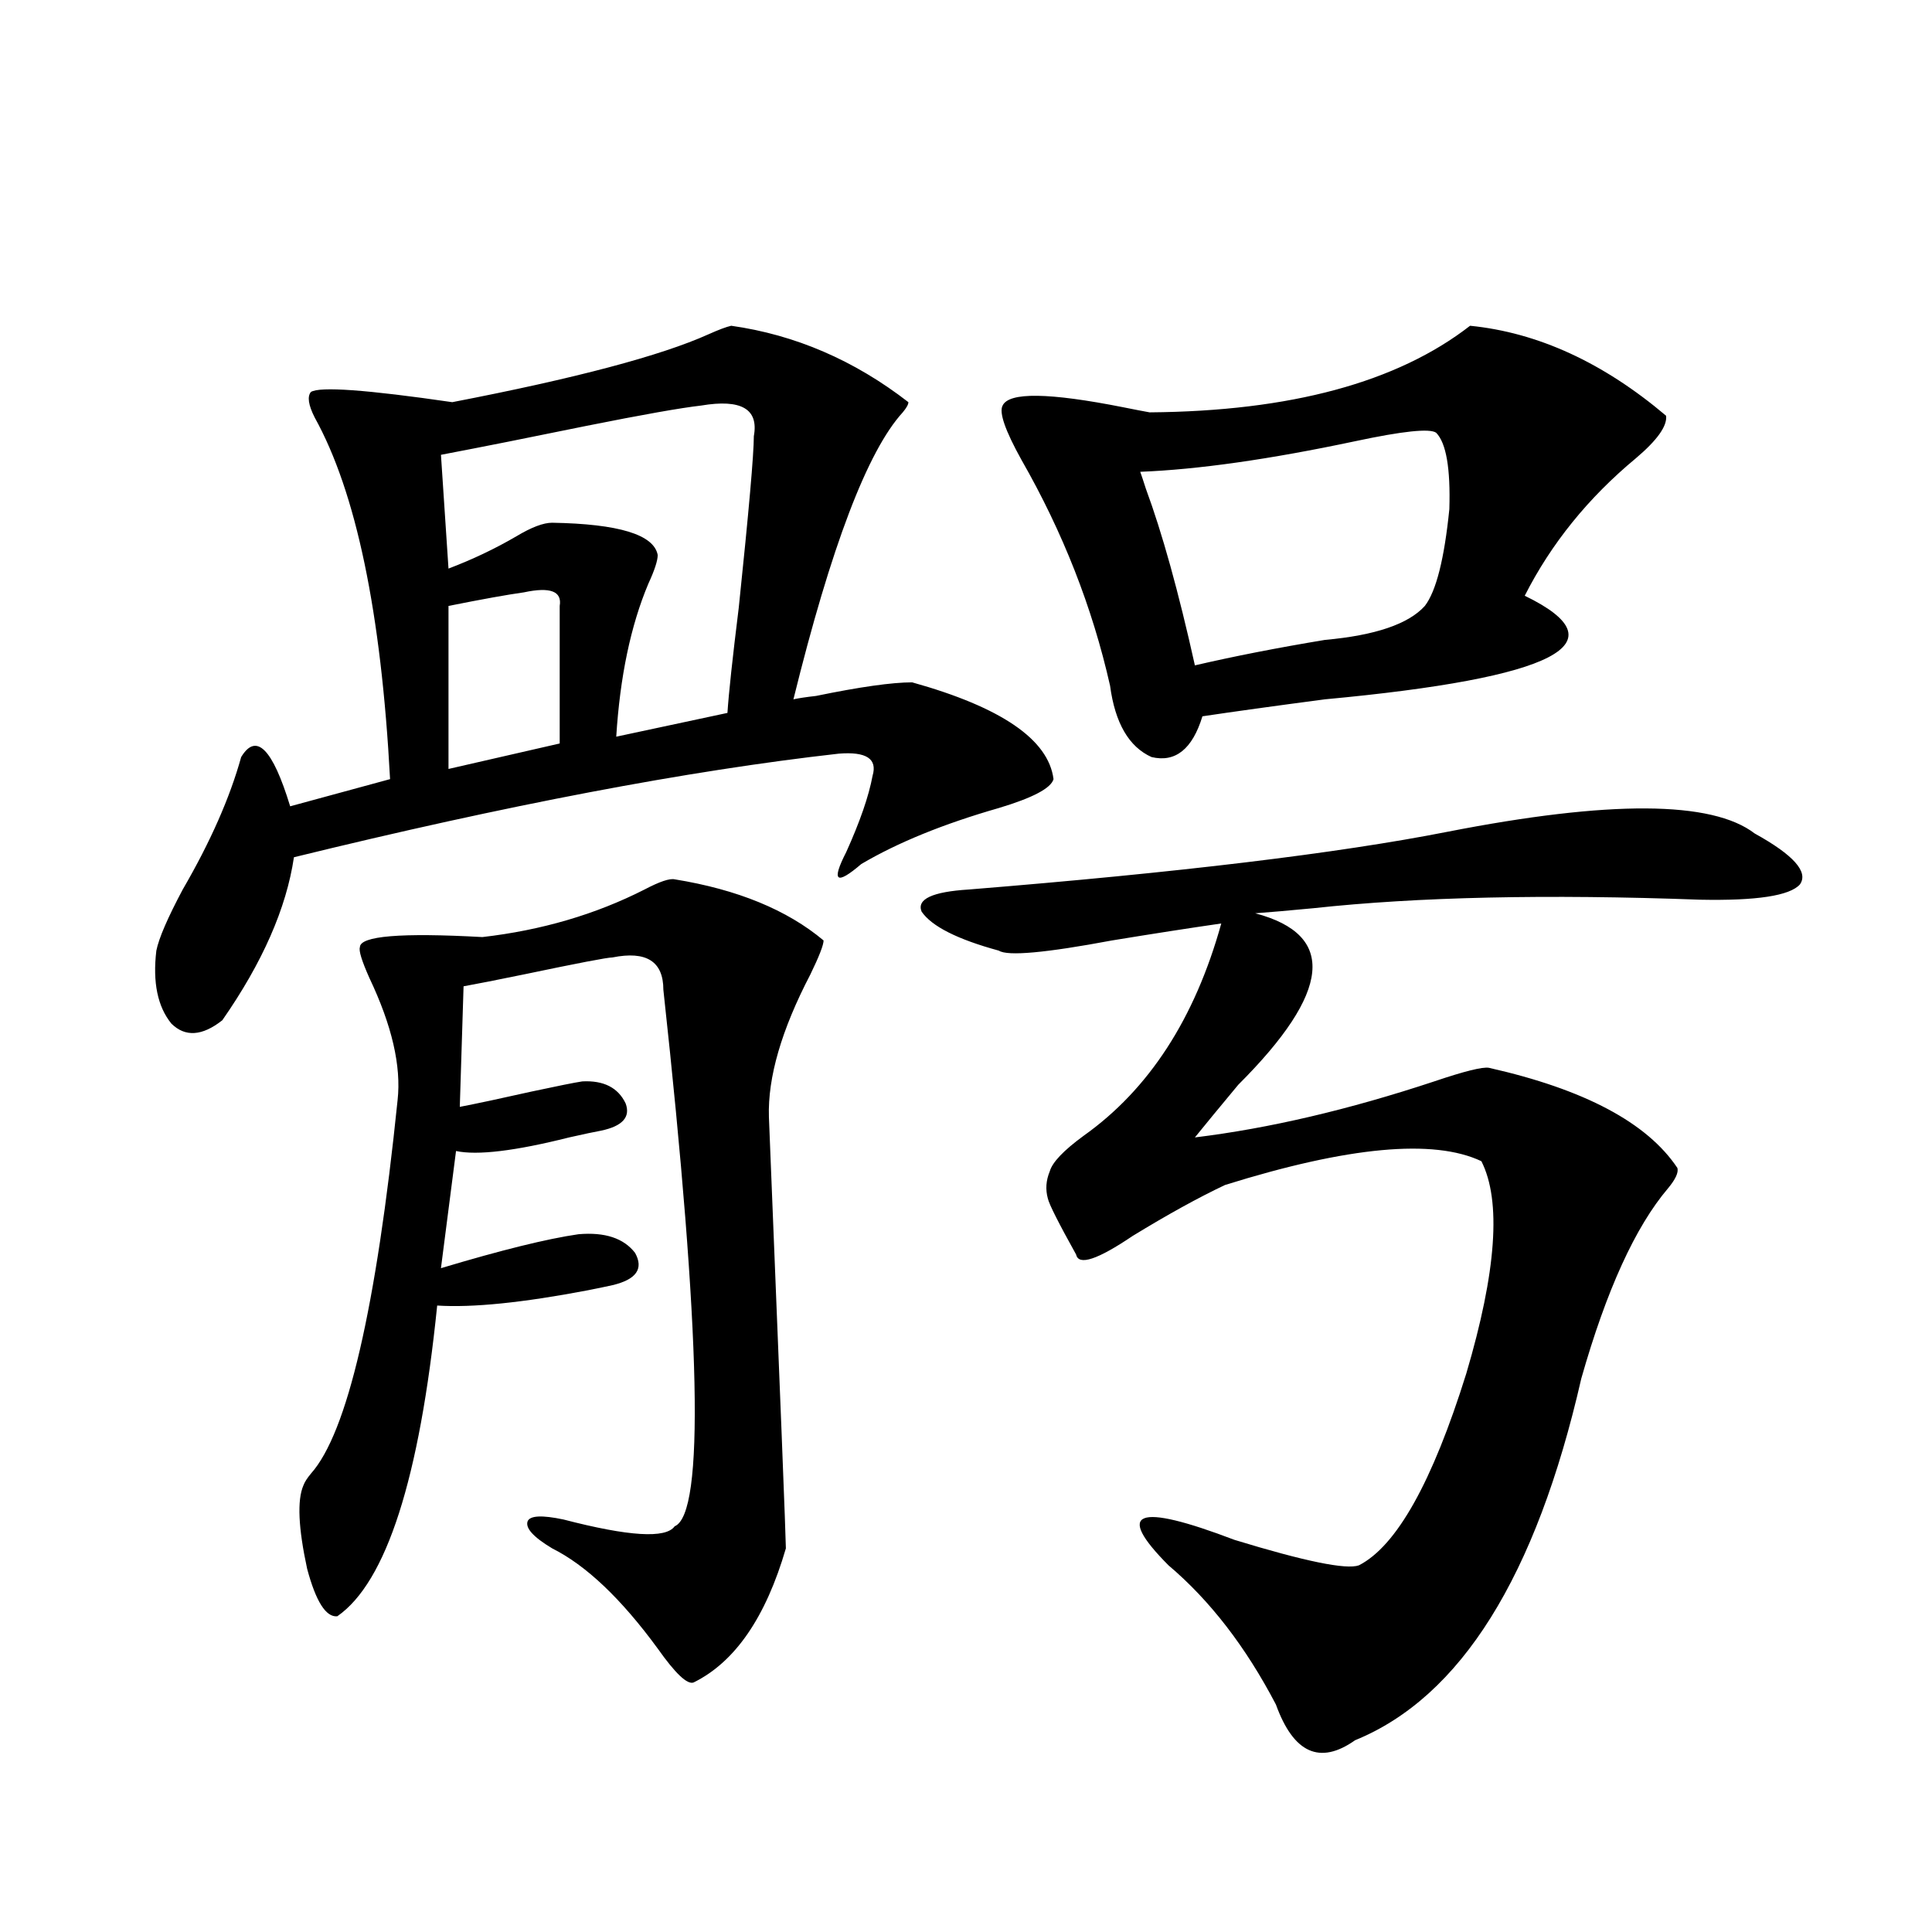
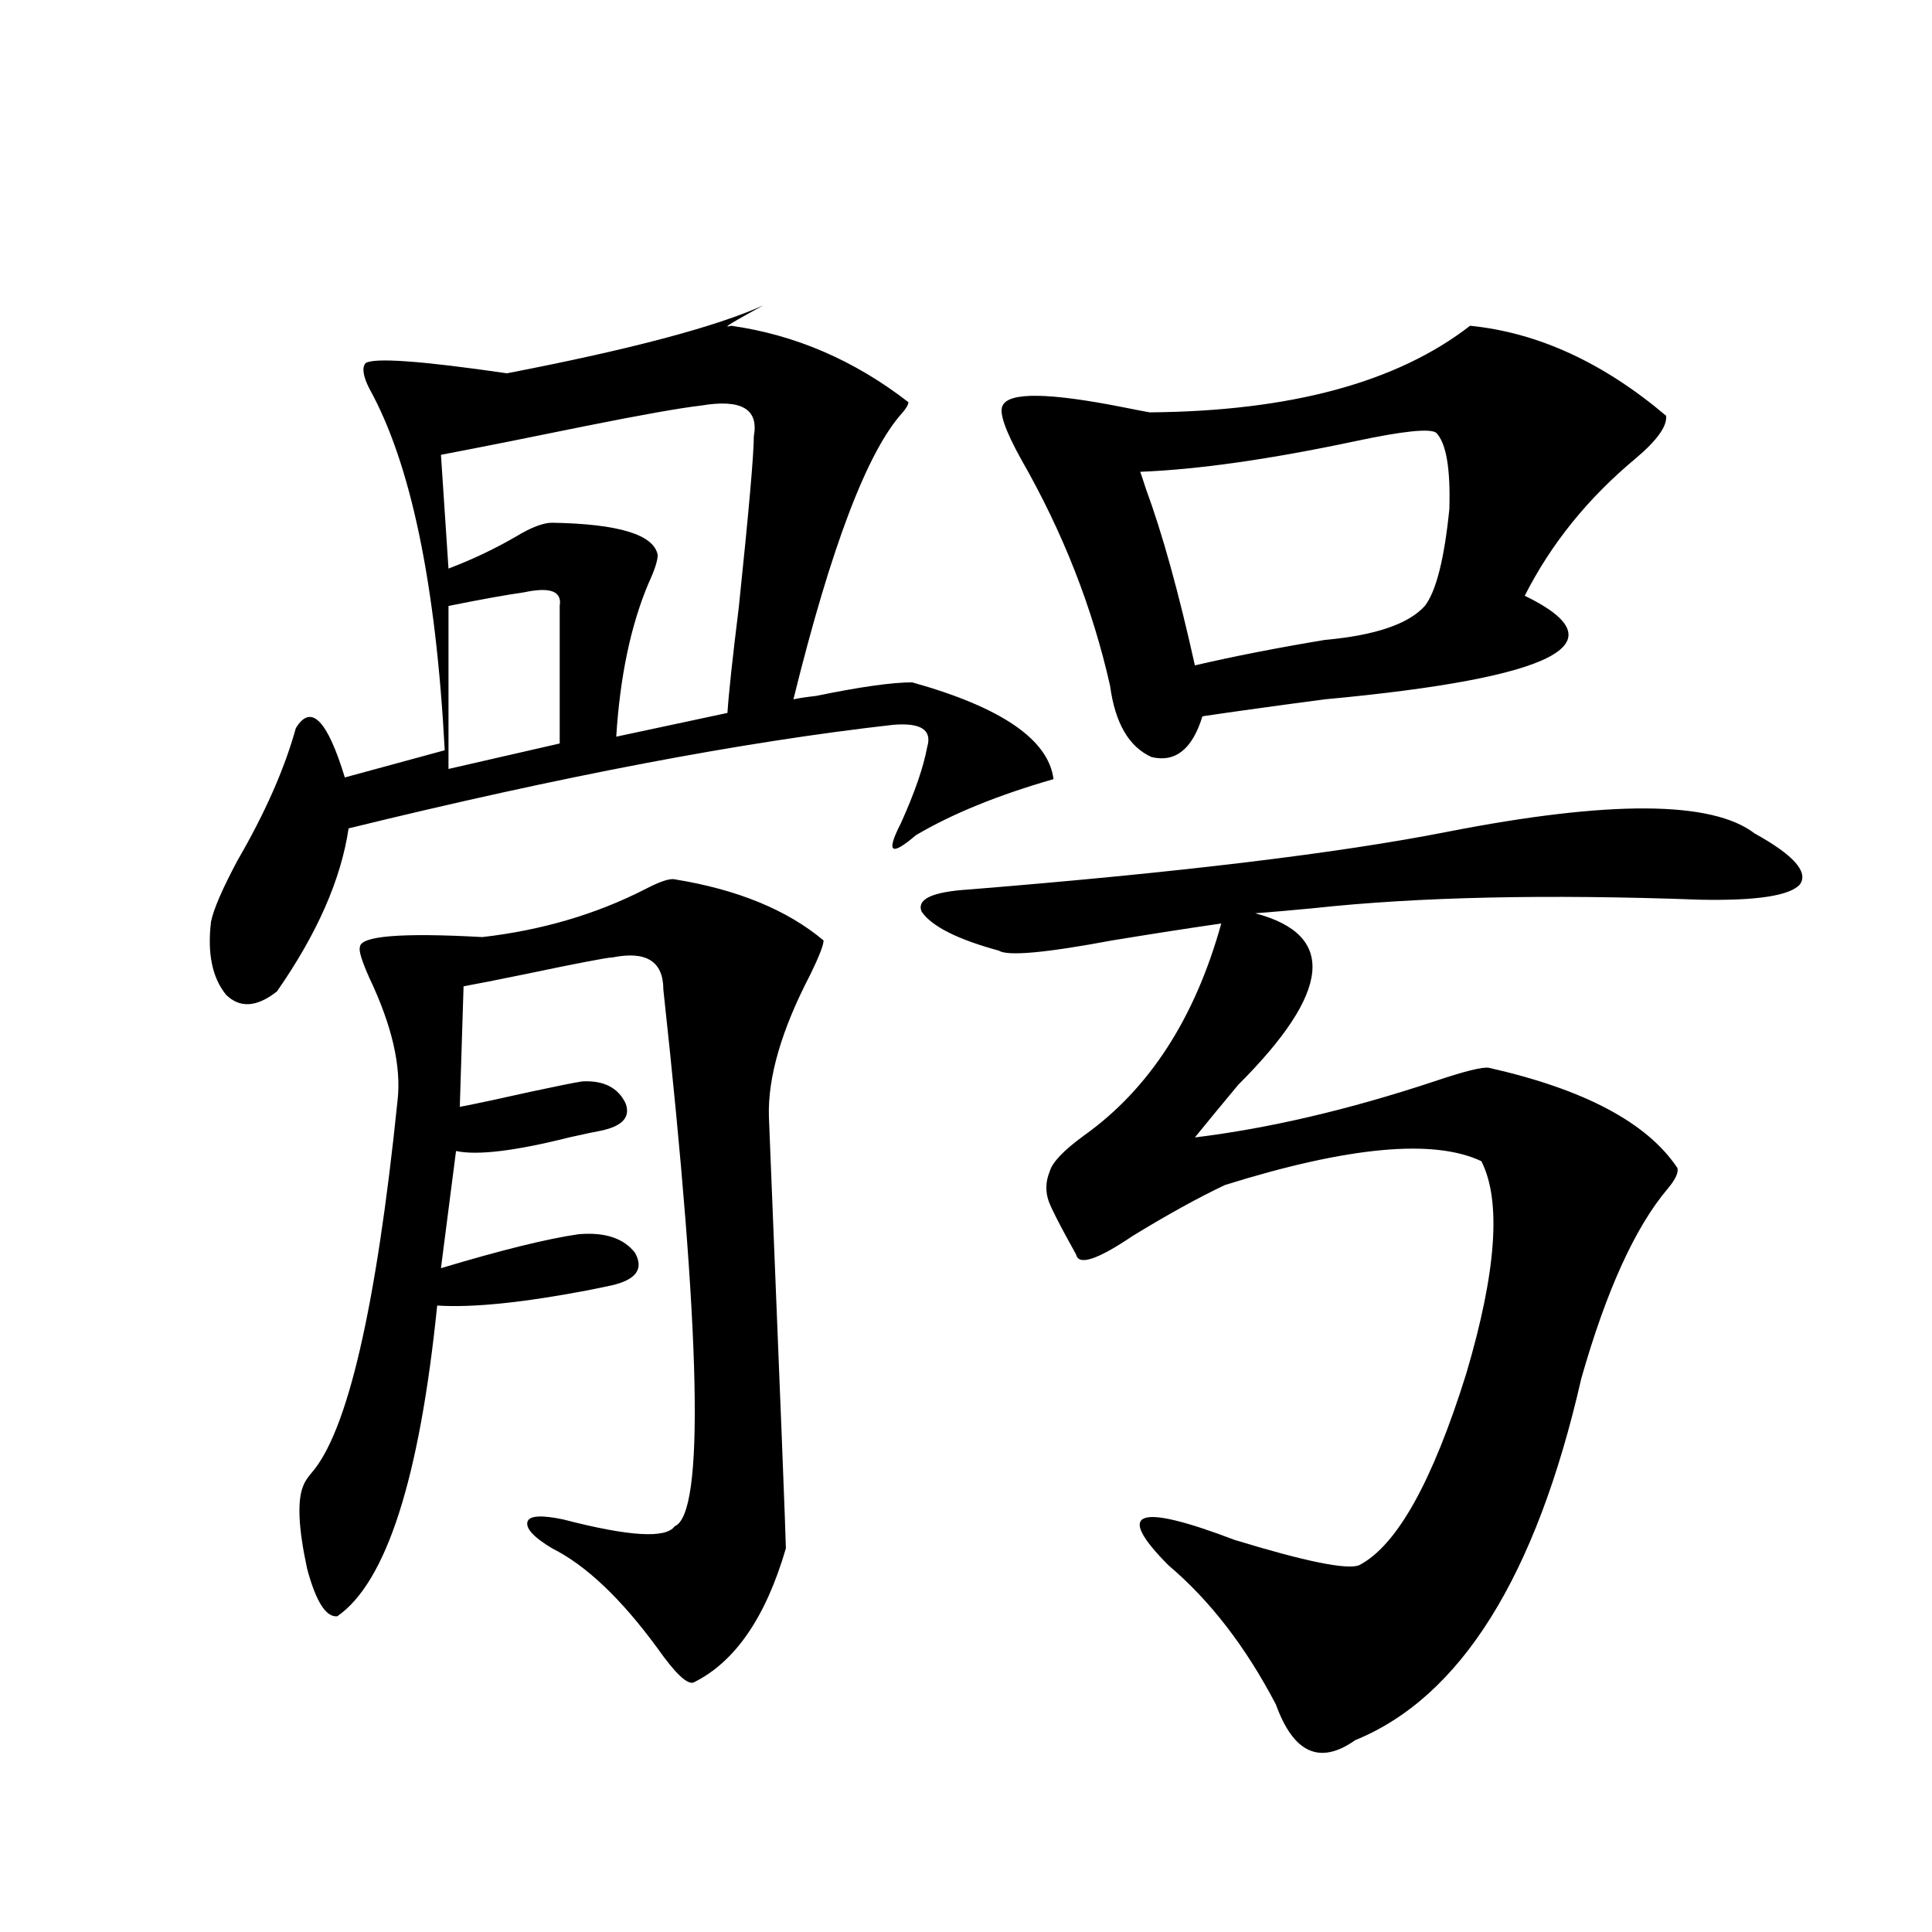
<svg xmlns="http://www.w3.org/2000/svg" version="1.1" id="图层_1" x="0px" y="0px" width="1000px" height="1000px" viewBox="0 0 1000 1000" enable-background="new 0 0 1000 1000" xml:space="preserve">
-   <path d="M378.479,168.613c33.17,4.696,63.733,17.88,91.705,39.551c0,1.181-0.976,2.938-2.927,5.273  c-18.216,19.927-37.072,69.434-56.584,148.535c2.592-0.577,6.494-1.167,11.707-1.758c22.759-4.683,39.344-7.031,49.755-7.031  c46.173,12.896,70.563,29.595,73.169,50.098c-1.311,4.696-10.731,9.668-28.292,14.941c-28.627,8.212-52.361,17.88-71.218,29.004  c-13.018,11.138-15.609,9.091-7.805-6.152c7.149-15.82,11.707-29.004,13.658-39.551c2.592-8.789-3.262-12.593-17.561-11.426  c-78.047,8.789-172.038,26.669-281.944,53.613c-3.902,26.367-16.265,54.492-37.072,84.375c-10.411,8.212-19.191,8.789-26.341,1.758  c-7.164-8.789-9.756-21.382-7.805-37.793c1.296-6.44,5.854-16.987,13.658-31.641c14.299-24.609,24.39-47.461,30.243-68.555  c7.805-12.882,16.25-4.395,25.365,25.488l51.706-14.063c-4.558-86.133-17.561-148.535-39.023-187.207  c-3.262-6.44-3.902-10.835-1.951-13.184c4.543-2.925,28.933-1.167,73.169,5.273c63.733-12.305,107.955-24.019,132.68-35.156  C371.97,170.673,375.872,169.204,378.479,168.613z M349.211,455.137c32.515,5.273,58.2,15.82,77.071,31.641  c0,2.349-2.286,8.212-6.829,17.578c-14.969,28.716-22.118,53.325-21.463,73.828c5.854,144.141,8.78,218.56,8.78,223.242  c-10.411,35.733-26.341,58.887-47.804,69.434c-3.262,1.167-9.436-4.696-18.536-17.578c-18.871-25.79-37.072-43.066-54.633-51.855  c-9.756-5.851-13.993-10.547-12.683-14.063c1.296-2.925,7.47-3.214,18.536-0.879c33.811,8.789,53.002,9.97,57.56,3.516  c15.609-6.44,13.658-99.015-5.854-277.734c0-14.64-8.78-20.215-26.341-16.699c-2.606,0-17.896,2.938-45.853,8.789  c-14.313,2.938-24.725,4.985-31.219,6.152l-1.951,62.402c9.101-1.758,21.463-4.395,37.072-7.91  c13.658-2.925,22.438-4.683,26.341-5.273c11.052-0.577,18.536,3.228,22.438,11.426c2.592,7.031-1.631,11.728-12.683,14.063  c-3.262,0.591-8.78,1.758-16.585,3.516c-27.972,7.031-47.483,9.38-58.535,7.031l-7.805,60.645  c31.219-9.366,54.953-15.229,71.218-17.578c13.658-1.167,23.414,2.06,29.268,9.668c4.543,8.212,0.641,13.774-11.707,16.699  c-2.606,0.591-6.829,1.47-12.683,2.637c-33.825,6.454-59.846,9.091-78.047,7.91c-9.115,89.648-26.341,143.262-51.706,160.84  c-5.854,0.577-11.066-7.622-15.609-24.609c-4.558-21.094-5.213-35.444-1.951-43.066c0.641-1.758,1.951-3.804,3.902-6.152  c18.856-21.094,33.811-85.542,44.877-193.359c1.951-17.578-2.927-38.672-14.634-63.281c-3.902-8.789-5.533-14.063-4.878-15.82  c0-5.851,21.128-7.608,63.413-5.273c30.563-3.516,58.535-11.714,83.9-24.609C341.406,456.317,346.604,454.56,349.211,455.137z   M362.869,209.922c-10.411,1.181-30.243,4.696-59.511,10.547c-28.627,5.864-53.657,10.849-75.12,14.941l3.902,58.887  c12.348-4.683,24.055-10.245,35.121-16.699c7.805-4.683,13.979-7.031,18.536-7.031c34.466,0.591,52.682,6.152,54.633,16.699  c0,2.938-1.631,7.91-4.878,14.941c-9.115,21.685-14.634,48.052-16.585,79.102l57.56-12.305c0.641-9.956,2.592-28.125,5.854-54.492  c5.198-49.796,7.805-79.39,7.805-88.77C392.777,211.68,383.677,206.406,362.869,209.922z M271.164,306.602  c-8.46,1.181-21.463,3.516-39.023,7.031v84.375l57.56-13.184v-71.191C290.996,306.024,284.822,303.677,271.164,306.602z   M908.222,431.406c20.152,11.138,27.957,19.927,23.414,26.367c-5.213,5.864-22.438,8.501-51.706,7.91  c-79.357-2.925-146.018-1.456-199.995,4.395c-12.362,1.181-22.438,2.06-30.243,2.637c42.271,11.138,39.344,40.731-8.78,88.77  c-9.756,11.728-17.24,20.806-22.438,27.246c38.368-4.683,79.663-14.351,123.899-29.004c15.609-5.273,25.03-7.608,28.292-7.031  c49.42,11.138,81.949,28.427,97.559,51.855c0.641,2.349-0.976,5.864-4.878,10.547c-16.92,19.927-31.874,52.734-44.877,98.438  c-23.414,102.544-62.438,164.933-117.07,187.207c-18.216,12.882-31.874,6.729-40.975-18.457  c-15.609-29.883-34.146-53.915-55.608-72.07c-27.972-28.125-16.585-32.52,34.146-13.184c36.417,11.138,57.88,15.532,64.389,13.184  c19.512-9.956,38.048-43.066,55.608-99.316c15.609-52.734,18.201-89.347,7.805-109.863c-24.725-11.714-68.946-7.608-132.68,12.305  c-13.658,6.454-29.603,15.243-47.804,26.367c-18.216,12.305-27.972,15.532-29.268,9.668c-9.115-16.397-13.993-26.065-14.634-29.004  c-1.311-4.683-0.976-9.366,0.976-14.063c1.296-4.683,7.149-10.835,17.561-18.457c33.811-24.019,57.56-60.645,71.218-109.863  c-16.265,2.349-35.121,5.273-56.584,8.789c-34.48,6.454-53.992,8.212-58.535,5.273c-21.463-5.851-34.801-12.593-39.999-20.215  c-2.606-6.44,5.519-10.245,24.39-11.426c108.61-8.789,191.215-18.745,247.799-29.883  C833.102,414.13,886.104,414.419,908.222,431.406z M760.908,168.613c35.121,3.516,68.932,19.048,101.461,46.582  c0.641,5.273-4.558,12.606-15.609,21.973c-24.725,20.517-43.901,44.247-57.56,71.191c50.73,24.609,16.25,42.489-103.412,53.613  c-26.676,3.516-47.804,6.454-63.413,8.789c-5.213,17.001-13.993,24.032-26.341,21.094c-11.707-5.273-18.871-17.578-21.463-36.914  c-9.115-40.43-24.39-79.39-45.853-116.895c-8.46-15.229-11.707-24.609-9.756-28.125c3.247-7.031,24.055-6.729,62.438,0.879  c5.854,1.181,10.396,2.06,13.658,2.637C667.893,212.86,723.181,197.919,760.908,168.613z M743.348,223.984  c-3.262-2.335-17.24-0.879-41.95,4.395c-44.236,9.38-81.309,14.653-111.217,15.82c0.641,1.758,1.616,4.696,2.927,8.789  c8.445,22.852,16.905,53.325,25.365,91.406c20.152-4.683,42.591-9.077,67.315-13.184c26.006-2.335,43.246-8.198,51.706-17.578  c5.854-7.608,10.076-24.308,12.683-50.098C750.817,242.441,748.546,229.258,743.348,223.984z" />
+   <path d="M378.479,168.613c33.17,4.696,63.733,17.88,91.705,39.551c0,1.181-0.976,2.938-2.927,5.273  c-18.216,19.927-37.072,69.434-56.584,148.535c2.592-0.577,6.494-1.167,11.707-1.758c22.759-4.683,39.344-7.031,49.755-7.031  c46.173,12.896,70.563,29.595,73.169,50.098c-28.627,8.212-52.361,17.88-71.218,29.004  c-13.018,11.138-15.609,9.091-7.805-6.152c7.149-15.82,11.707-29.004,13.658-39.551c2.592-8.789-3.262-12.593-17.561-11.426  c-78.047,8.789-172.038,26.669-281.944,53.613c-3.902,26.367-16.265,54.492-37.072,84.375c-10.411,8.212-19.191,8.789-26.341,1.758  c-7.164-8.789-9.756-21.382-7.805-37.793c1.296-6.44,5.854-16.987,13.658-31.641c14.299-24.609,24.39-47.461,30.243-68.555  c7.805-12.882,16.25-4.395,25.365,25.488l51.706-14.063c-4.558-86.133-17.561-148.535-39.023-187.207  c-3.262-6.44-3.902-10.835-1.951-13.184c4.543-2.925,28.933-1.167,73.169,5.273c63.733-12.305,107.955-24.019,132.68-35.156  C371.97,170.673,375.872,169.204,378.479,168.613z M349.211,455.137c32.515,5.273,58.2,15.82,77.071,31.641  c0,2.349-2.286,8.212-6.829,17.578c-14.969,28.716-22.118,53.325-21.463,73.828c5.854,144.141,8.78,218.56,8.78,223.242  c-10.411,35.733-26.341,58.887-47.804,69.434c-3.262,1.167-9.436-4.696-18.536-17.578c-18.871-25.79-37.072-43.066-54.633-51.855  c-9.756-5.851-13.993-10.547-12.683-14.063c1.296-2.925,7.47-3.214,18.536-0.879c33.811,8.789,53.002,9.97,57.56,3.516  c15.609-6.44,13.658-99.015-5.854-277.734c0-14.64-8.78-20.215-26.341-16.699c-2.606,0-17.896,2.938-45.853,8.789  c-14.313,2.938-24.725,4.985-31.219,6.152l-1.951,62.402c9.101-1.758,21.463-4.395,37.072-7.91  c13.658-2.925,22.438-4.683,26.341-5.273c11.052-0.577,18.536,3.228,22.438,11.426c2.592,7.031-1.631,11.728-12.683,14.063  c-3.262,0.591-8.78,1.758-16.585,3.516c-27.972,7.031-47.483,9.38-58.535,7.031l-7.805,60.645  c31.219-9.366,54.953-15.229,71.218-17.578c13.658-1.167,23.414,2.06,29.268,9.668c4.543,8.212,0.641,13.774-11.707,16.699  c-2.606,0.591-6.829,1.47-12.683,2.637c-33.825,6.454-59.846,9.091-78.047,7.91c-9.115,89.648-26.341,143.262-51.706,160.84  c-5.854,0.577-11.066-7.622-15.609-24.609c-4.558-21.094-5.213-35.444-1.951-43.066c0.641-1.758,1.951-3.804,3.902-6.152  c18.856-21.094,33.811-85.542,44.877-193.359c1.951-17.578-2.927-38.672-14.634-63.281c-3.902-8.789-5.533-14.063-4.878-15.82  c0-5.851,21.128-7.608,63.413-5.273c30.563-3.516,58.535-11.714,83.9-24.609C341.406,456.317,346.604,454.56,349.211,455.137z   M362.869,209.922c-10.411,1.181-30.243,4.696-59.511,10.547c-28.627,5.864-53.657,10.849-75.12,14.941l3.902,58.887  c12.348-4.683,24.055-10.245,35.121-16.699c7.805-4.683,13.979-7.031,18.536-7.031c34.466,0.591,52.682,6.152,54.633,16.699  c0,2.938-1.631,7.91-4.878,14.941c-9.115,21.685-14.634,48.052-16.585,79.102l57.56-12.305c0.641-9.956,2.592-28.125,5.854-54.492  c5.198-49.796,7.805-79.39,7.805-88.77C392.777,211.68,383.677,206.406,362.869,209.922z M271.164,306.602  c-8.46,1.181-21.463,3.516-39.023,7.031v84.375l57.56-13.184v-71.191C290.996,306.024,284.822,303.677,271.164,306.602z   M908.222,431.406c20.152,11.138,27.957,19.927,23.414,26.367c-5.213,5.864-22.438,8.501-51.706,7.91  c-79.357-2.925-146.018-1.456-199.995,4.395c-12.362,1.181-22.438,2.06-30.243,2.637c42.271,11.138,39.344,40.731-8.78,88.77  c-9.756,11.728-17.24,20.806-22.438,27.246c38.368-4.683,79.663-14.351,123.899-29.004c15.609-5.273,25.03-7.608,28.292-7.031  c49.42,11.138,81.949,28.427,97.559,51.855c0.641,2.349-0.976,5.864-4.878,10.547c-16.92,19.927-31.874,52.734-44.877,98.438  c-23.414,102.544-62.438,164.933-117.07,187.207c-18.216,12.882-31.874,6.729-40.975-18.457  c-15.609-29.883-34.146-53.915-55.608-72.07c-27.972-28.125-16.585-32.52,34.146-13.184c36.417,11.138,57.88,15.532,64.389,13.184  c19.512-9.956,38.048-43.066,55.608-99.316c15.609-52.734,18.201-89.347,7.805-109.863c-24.725-11.714-68.946-7.608-132.68,12.305  c-13.658,6.454-29.603,15.243-47.804,26.367c-18.216,12.305-27.972,15.532-29.268,9.668c-9.115-16.397-13.993-26.065-14.634-29.004  c-1.311-4.683-0.976-9.366,0.976-14.063c1.296-4.683,7.149-10.835,17.561-18.457c33.811-24.019,57.56-60.645,71.218-109.863  c-16.265,2.349-35.121,5.273-56.584,8.789c-34.48,6.454-53.992,8.212-58.535,5.273c-21.463-5.851-34.801-12.593-39.999-20.215  c-2.606-6.44,5.519-10.245,24.39-11.426c108.61-8.789,191.215-18.745,247.799-29.883  C833.102,414.13,886.104,414.419,908.222,431.406z M760.908,168.613c35.121,3.516,68.932,19.048,101.461,46.582  c0.641,5.273-4.558,12.606-15.609,21.973c-24.725,20.517-43.901,44.247-57.56,71.191c50.73,24.609,16.25,42.489-103.412,53.613  c-26.676,3.516-47.804,6.454-63.413,8.789c-5.213,17.001-13.993,24.032-26.341,21.094c-11.707-5.273-18.871-17.578-21.463-36.914  c-9.115-40.43-24.39-79.39-45.853-116.895c-8.46-15.229-11.707-24.609-9.756-28.125c3.247-7.031,24.055-6.729,62.438,0.879  c5.854,1.181,10.396,2.06,13.658,2.637C667.893,212.86,723.181,197.919,760.908,168.613z M743.348,223.984  c-3.262-2.335-17.24-0.879-41.95,4.395c-44.236,9.38-81.309,14.653-111.217,15.82c0.641,1.758,1.616,4.696,2.927,8.789  c8.445,22.852,16.905,53.325,25.365,91.406c20.152-4.683,42.591-9.077,67.315-13.184c26.006-2.335,43.246-8.198,51.706-17.578  c5.854-7.608,10.076-24.308,12.683-50.098C750.817,242.441,748.546,229.258,743.348,223.984z" />
</svg>